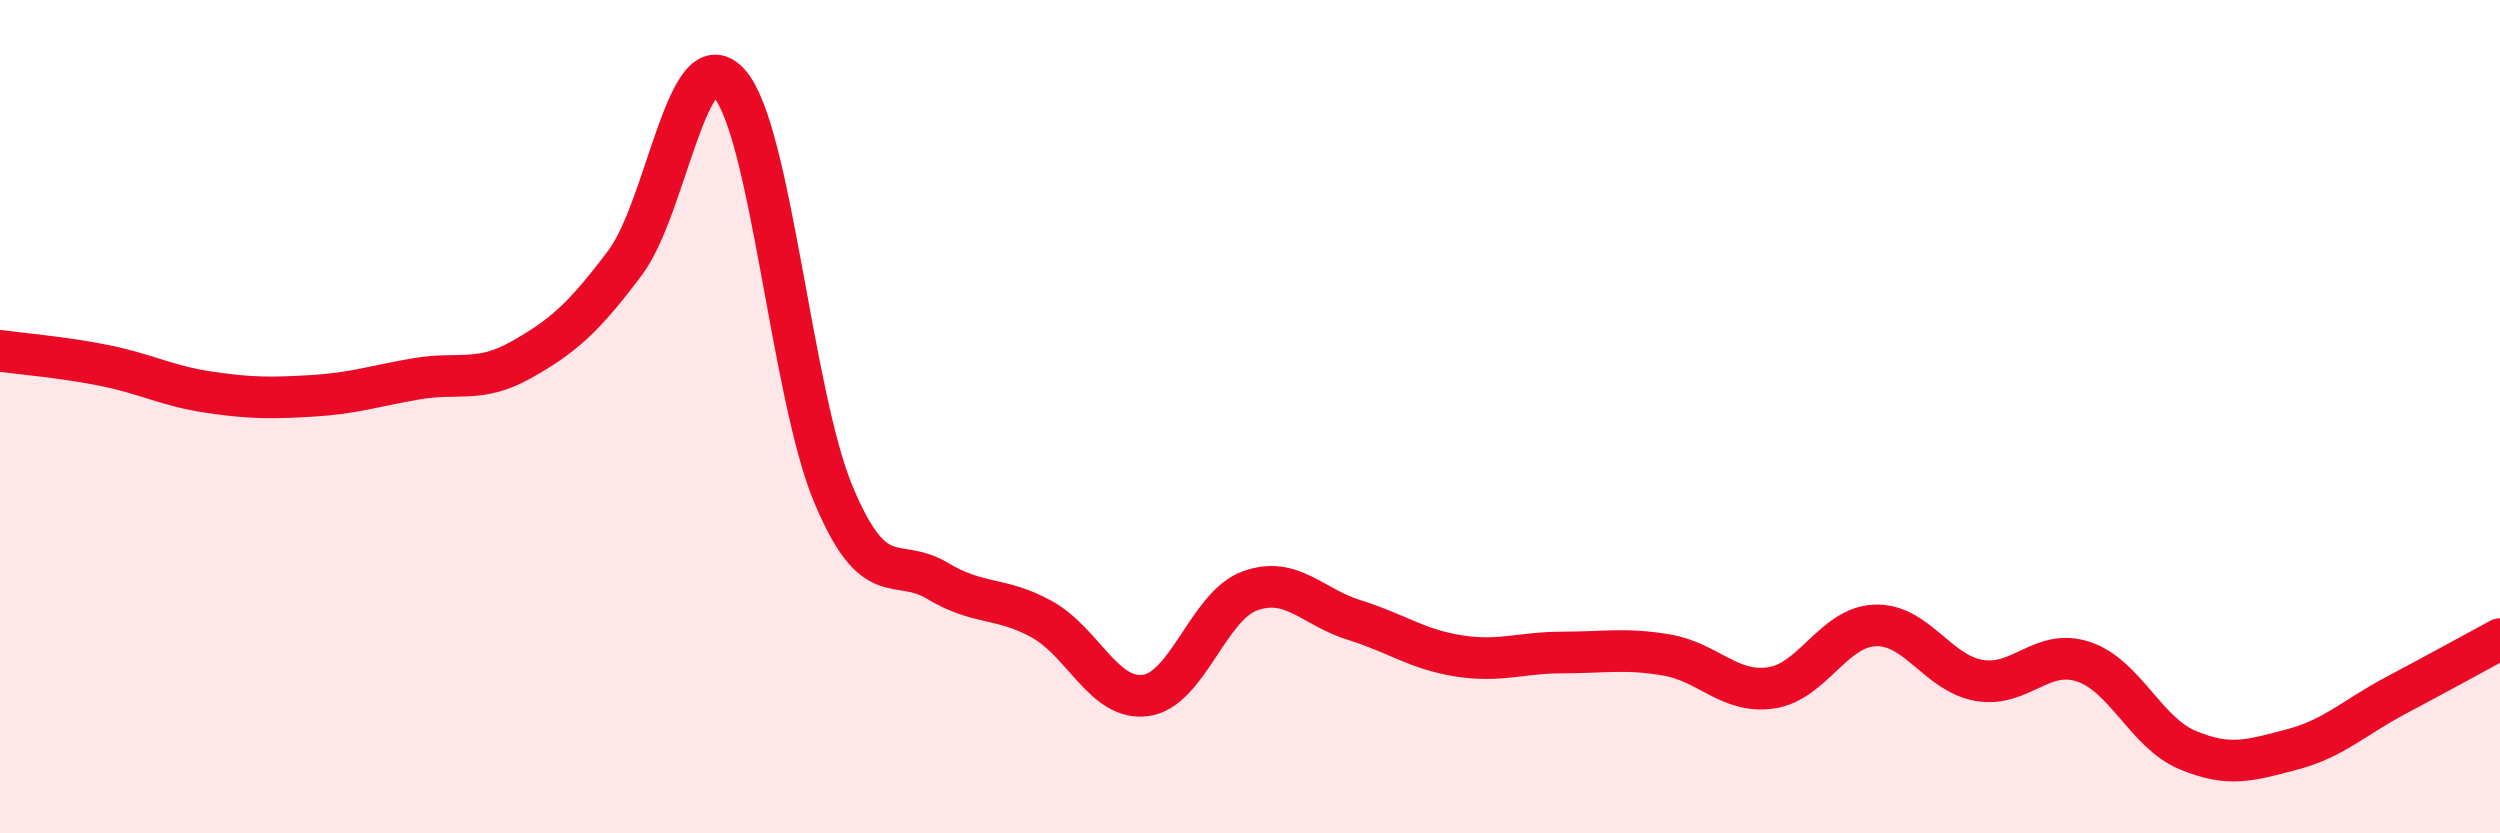
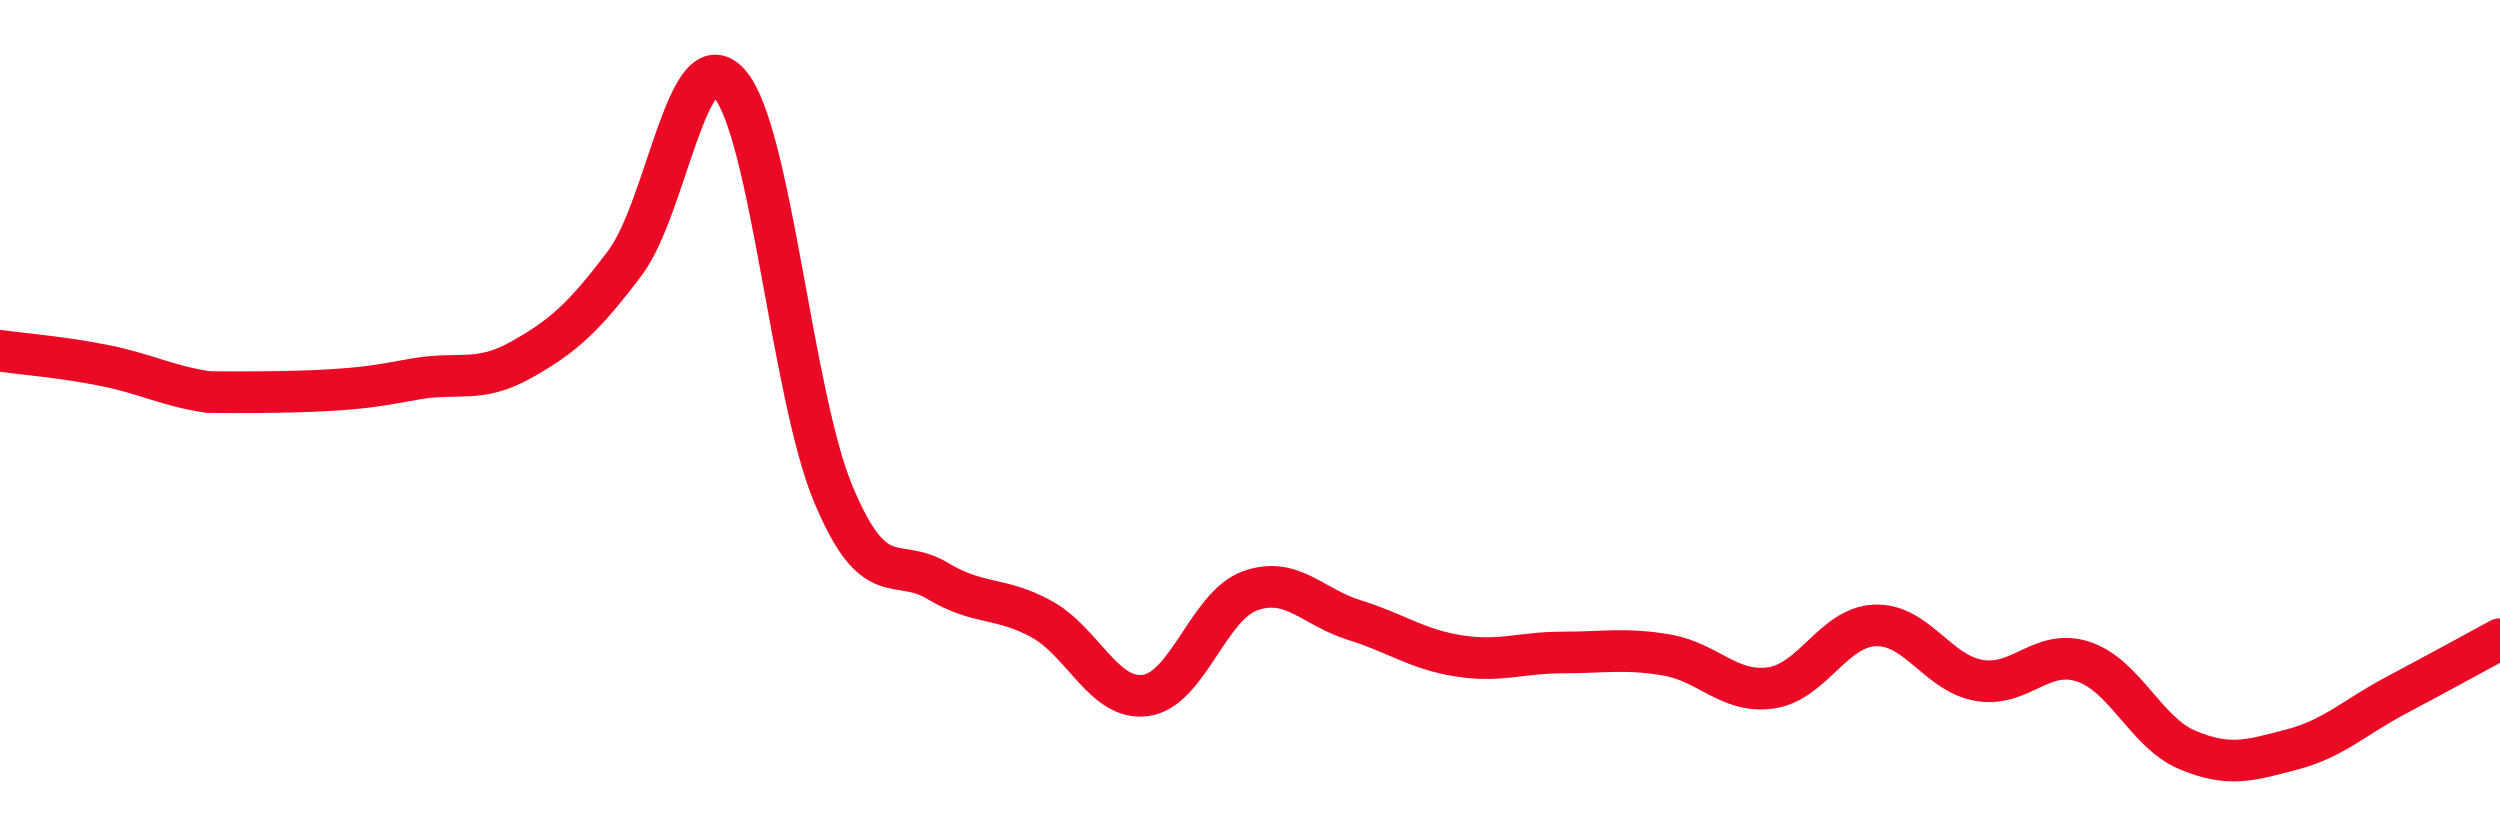
<svg xmlns="http://www.w3.org/2000/svg" width="60" height="20" viewBox="0 0 60 20">
-   <path d="M 0,8.42 C 0.5,8.49 1.5,8.57 2.5,8.77 C 3.5,8.97 4,9.26 5,9.41 C 6,9.56 6.5,9.56 7.5,9.5 C 8.5,9.44 9,9.26 10,9.09 C 11,8.92 11.5,9.2 12.5,8.64 C 13.5,8.08 14,7.64 15,6.31 C 16,4.98 16.5,0.89 17.5,2 C 18.5,3.11 19,9.47 20,11.86 C 21,14.25 21.5,13.34 22.5,13.94 C 23.5,14.54 24,14.31 25,14.86 C 26,15.41 26.5,16.83 27.5,16.69 C 28.5,16.55 29,14.54 30,14.18 C 31,13.82 31.5,14.57 32.5,14.88 C 33.5,15.19 34,15.58 35,15.74 C 36,15.9 36.5,15.66 37.5,15.66 C 38.5,15.66 39,15.55 40,15.72 C 41,15.89 41.5,16.65 42.5,16.51 C 43.5,16.37 44,15.05 45,15.01 C 46,14.97 46.5,16.16 47.5,16.33 C 48.5,16.5 49,15.55 50,15.88 C 51,16.21 51.5,17.58 52.5,18 C 53.5,18.42 54,18.25 55,17.99 C 56,17.73 56.5,17.22 57.5,16.69 C 58.5,16.16 59.5,15.61 60,15.34L60 20L0 20Z" fill="#EB0A25" opacity="0.1" stroke-linecap="round" stroke-linejoin="round" />
-   <path d="M 0,8.42 C 0.5,8.49 1.5,8.57 2.5,8.77 C 3.5,8.97 4,9.26 5,9.41 C 6,9.56 6.5,9.56 7.5,9.5 C 8.5,9.44 9,9.26 10,9.09 C 11,8.92 11.5,9.2 12.5,8.64 C 13.5,8.08 14,7.64 15,6.31 C 16,4.98 16.5,0.89 17.5,2 C 18.5,3.11 19,9.47 20,11.86 C 21,14.25 21.5,13.34 22.5,13.94 C 23.5,14.54 24,14.31 25,14.86 C 26,15.41 26.5,16.83 27.5,16.69 C 28.5,16.55 29,14.54 30,14.18 C 31,13.82 31.5,14.57 32.5,14.88 C 33.5,15.19 34,15.58 35,15.74 C 36,15.9 36.5,15.66 37.5,15.66 C 38.5,15.66 39,15.55 40,15.72 C 41,15.89 41.5,16.65 42.5,16.51 C 43.5,16.37 44,15.05 45,15.01 C 46,14.97 46.5,16.16 47.5,16.33 C 48.5,16.5 49,15.55 50,15.88 C 51,16.21 51.5,17.58 52.5,18 C 53.5,18.42 54,18.25 55,17.99 C 56,17.73 56.5,17.22 57.5,16.69 C 58.5,16.16 59.5,15.61 60,15.34" stroke="#EB0A25" stroke-width="1" fill="none" stroke-linecap="round" stroke-linejoin="round" />
+   <path d="M 0,8.42 C 0.5,8.49 1.5,8.57 2.5,8.77 C 3.5,8.97 4,9.26 5,9.41 C 8.5,9.44 9,9.26 10,9.09 C 11,8.92 11.5,9.2 12.5,8.64 C 13.5,8.08 14,7.64 15,6.31 C 16,4.98 16.5,0.89 17.5,2 C 18.5,3.11 19,9.47 20,11.86 C 21,14.25 21.5,13.34 22.5,13.94 C 23.5,14.54 24,14.31 25,14.86 C 26,15.41 26.5,16.83 27.5,16.69 C 28.5,16.55 29,14.54 30,14.18 C 31,13.82 31.5,14.57 32.5,14.88 C 33.5,15.19 34,15.58 35,15.74 C 36,15.9 36.5,15.66 37.5,15.66 C 38.5,15.66 39,15.55 40,15.72 C 41,15.89 41.5,16.65 42.5,16.51 C 43.5,16.37 44,15.05 45,15.01 C 46,14.97 46.5,16.16 47.5,16.33 C 48.5,16.5 49,15.55 50,15.88 C 51,16.21 51.5,17.58 52.5,18 C 53.5,18.42 54,18.25 55,17.99 C 56,17.73 56.5,17.22 57.5,16.69 C 58.5,16.16 59.5,15.61 60,15.34" stroke="#EB0A25" stroke-width="1" fill="none" stroke-linecap="round" stroke-linejoin="round" />
</svg>